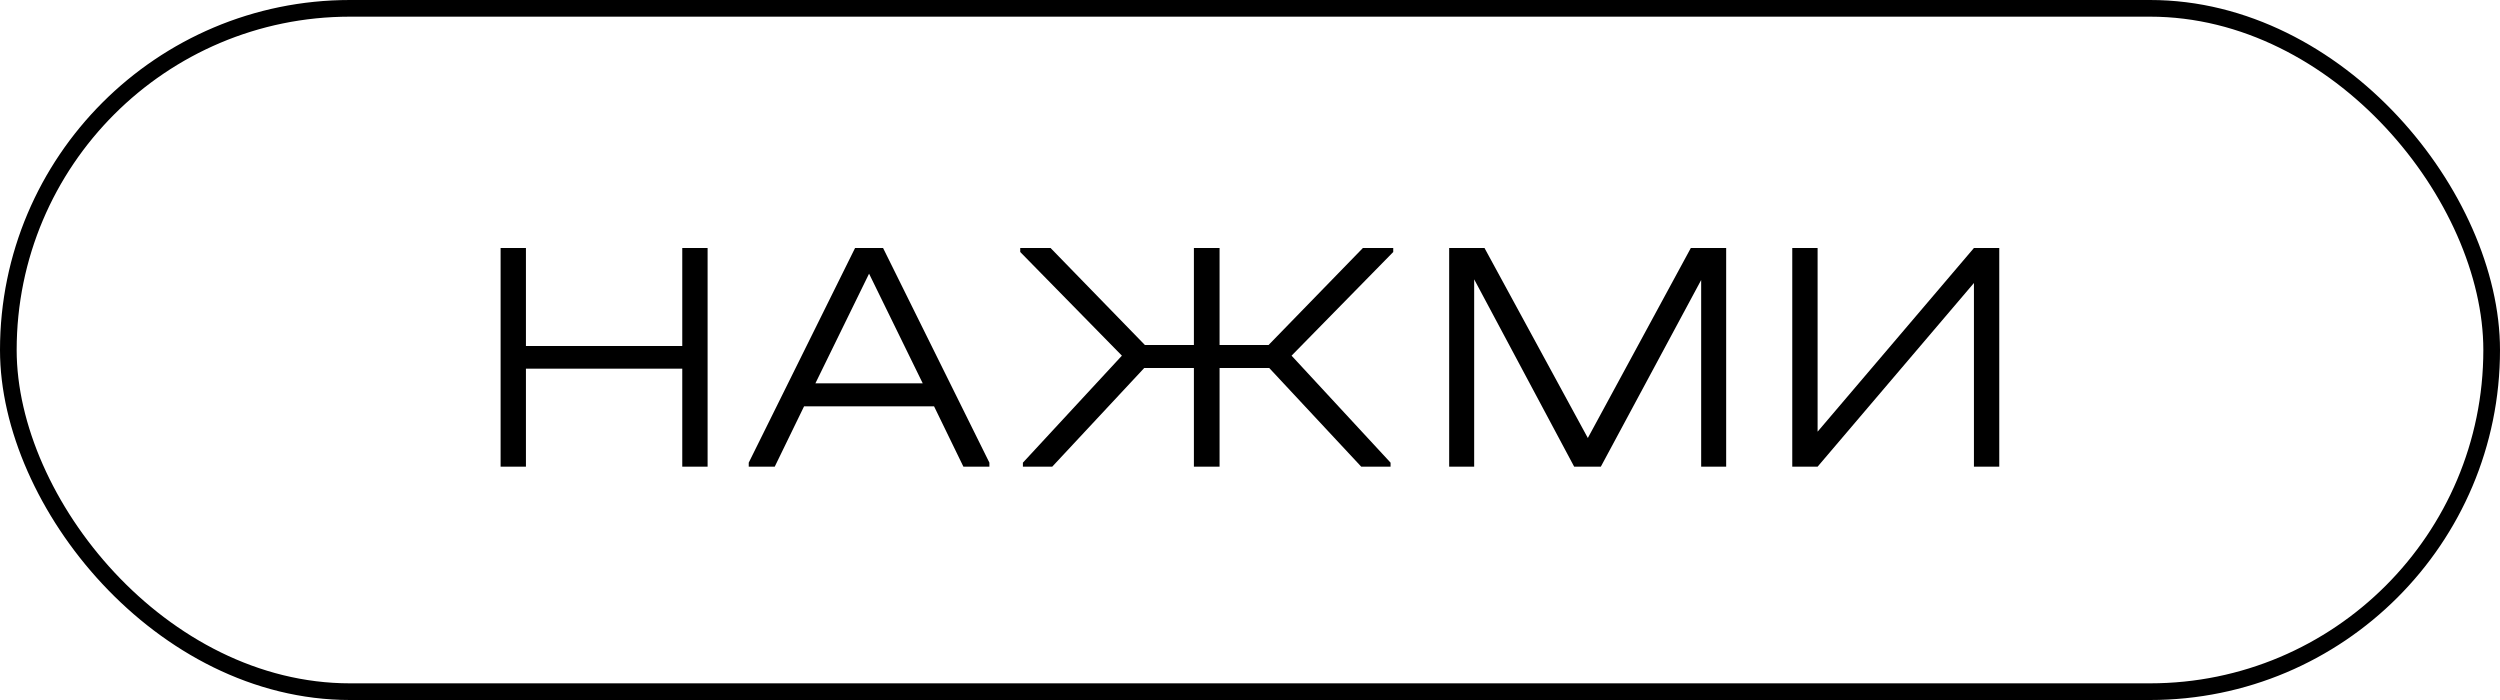
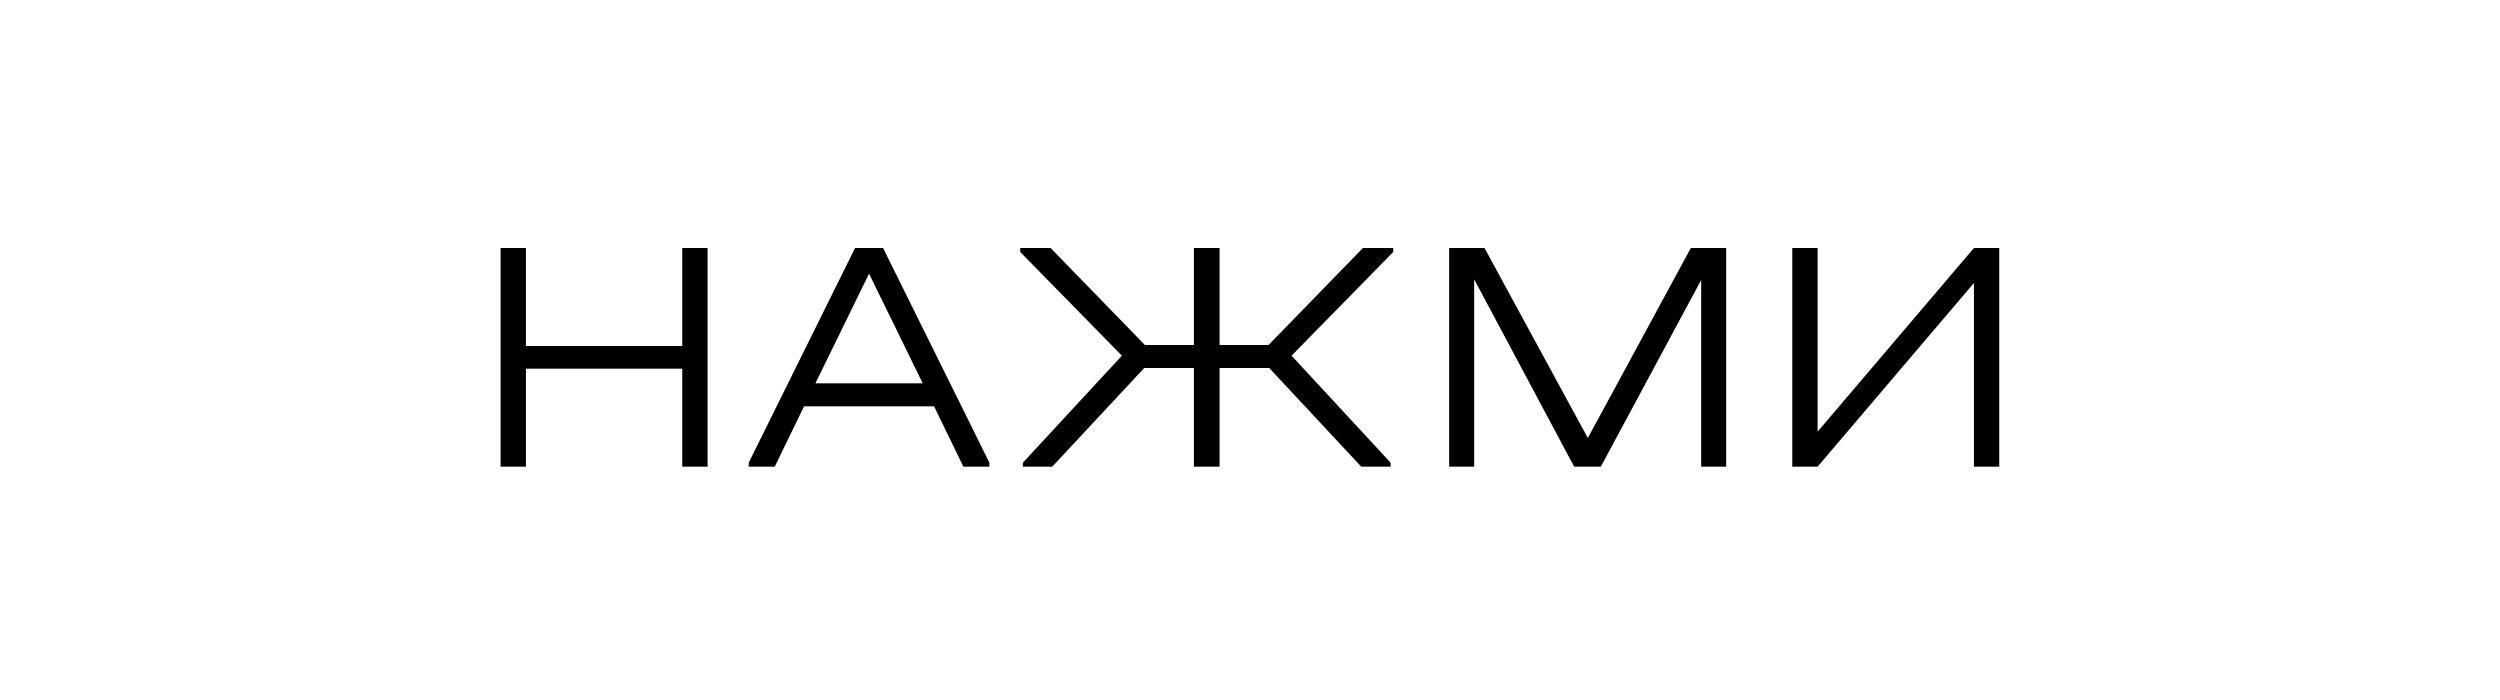
<svg xmlns="http://www.w3.org/2000/svg" width="75" height="21" viewBox="0 0 75 21" fill="none">
  <path d="M15.778 7.44V10.38H20.468V7.44H21.228V14H20.468V11.06H15.778V14H15.018V7.44H15.778ZM29.682 13.88V14H28.902L28.022 12.19H24.122L23.242 14H22.462V13.88L25.652 7.44H26.492L29.682 13.88ZM27.682 11.5L26.072 8.21L24.462 11.5H27.682ZM41.797 7.56L38.747 10.67L41.717 13.88V14H40.837L38.077 11.04H36.587V14H35.817V11.04H34.327L31.567 14H30.687V13.88L33.657 10.67L30.607 7.56V7.44H31.517L34.347 10.35H35.817V7.44H36.587V10.35H38.057L40.887 7.44H41.797V7.56ZM51.785 14H51.035V8.4L48.025 14H47.225L44.225 8.38V14H43.475V7.44H44.535L47.635 13.14L50.725 7.44H51.785V14ZM54.528 7.44V12.95L59.218 7.44H59.978V14H59.218V8.49L54.528 14H53.768V7.44H54.528Z" fill="black" />
-   <rect x="0.25" y="0.25" width="74.5" height="20.5" rx="10.25" stroke="black" stroke-width="0.5" />
</svg>